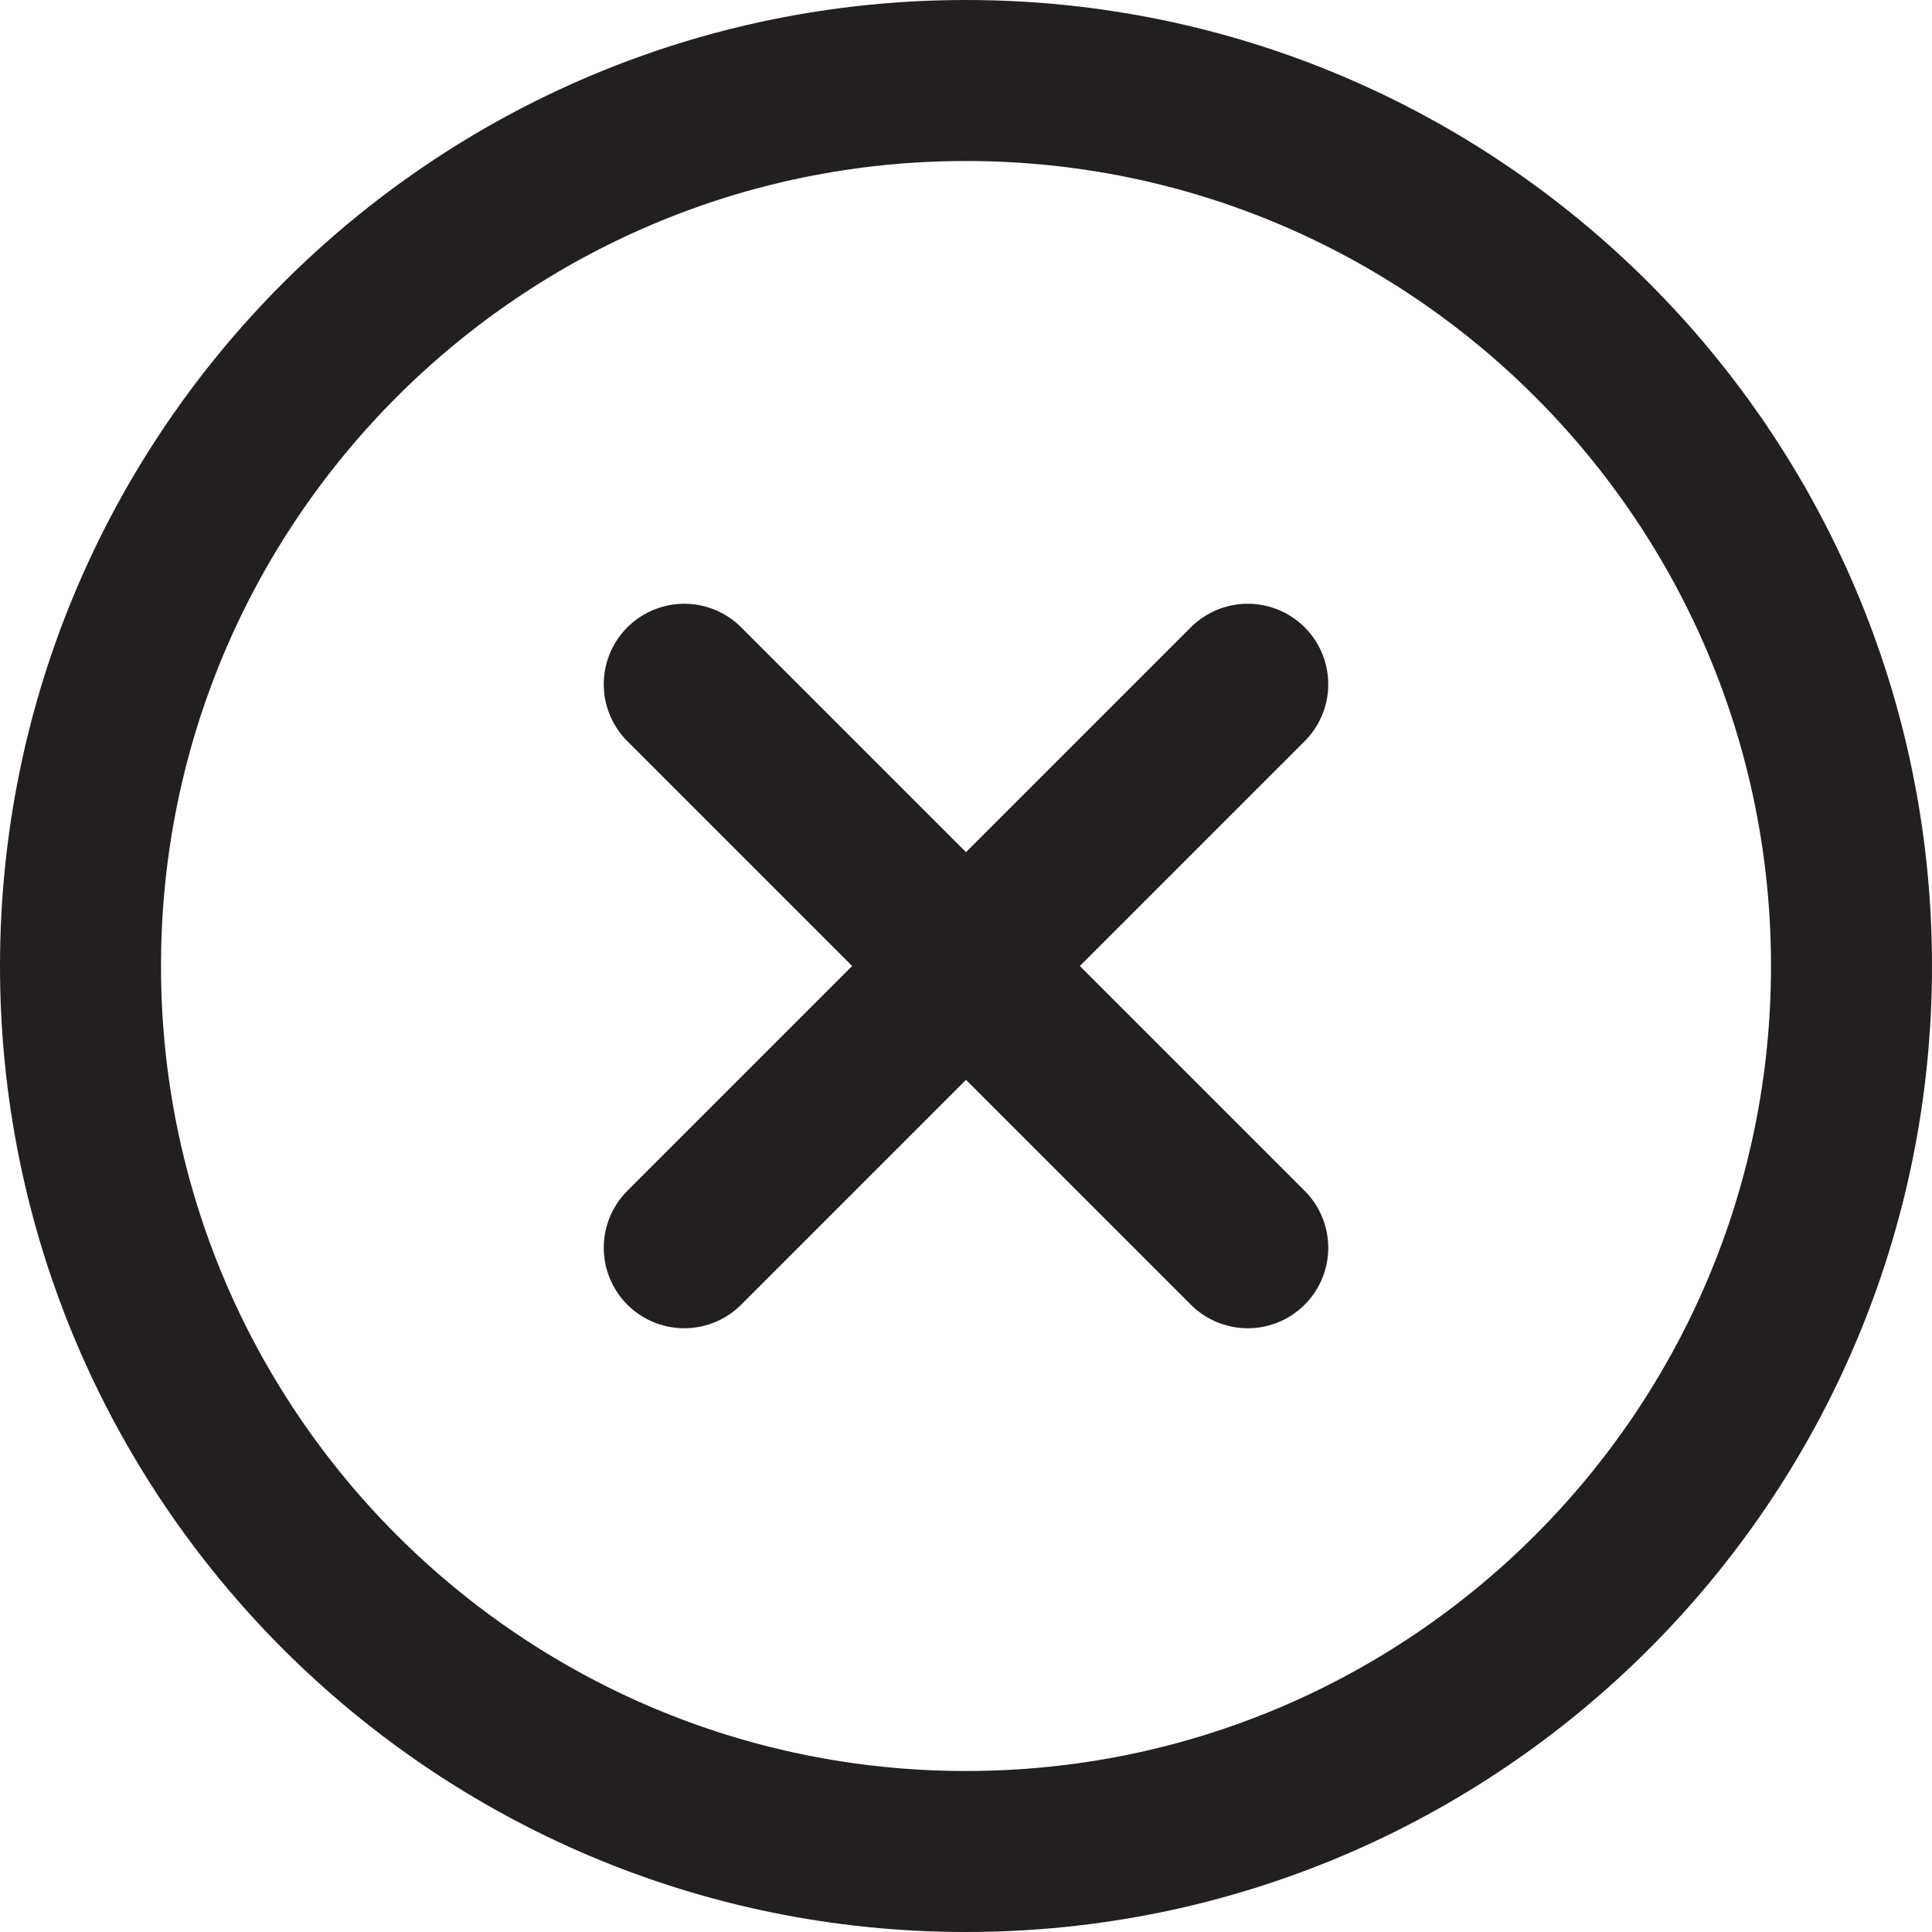
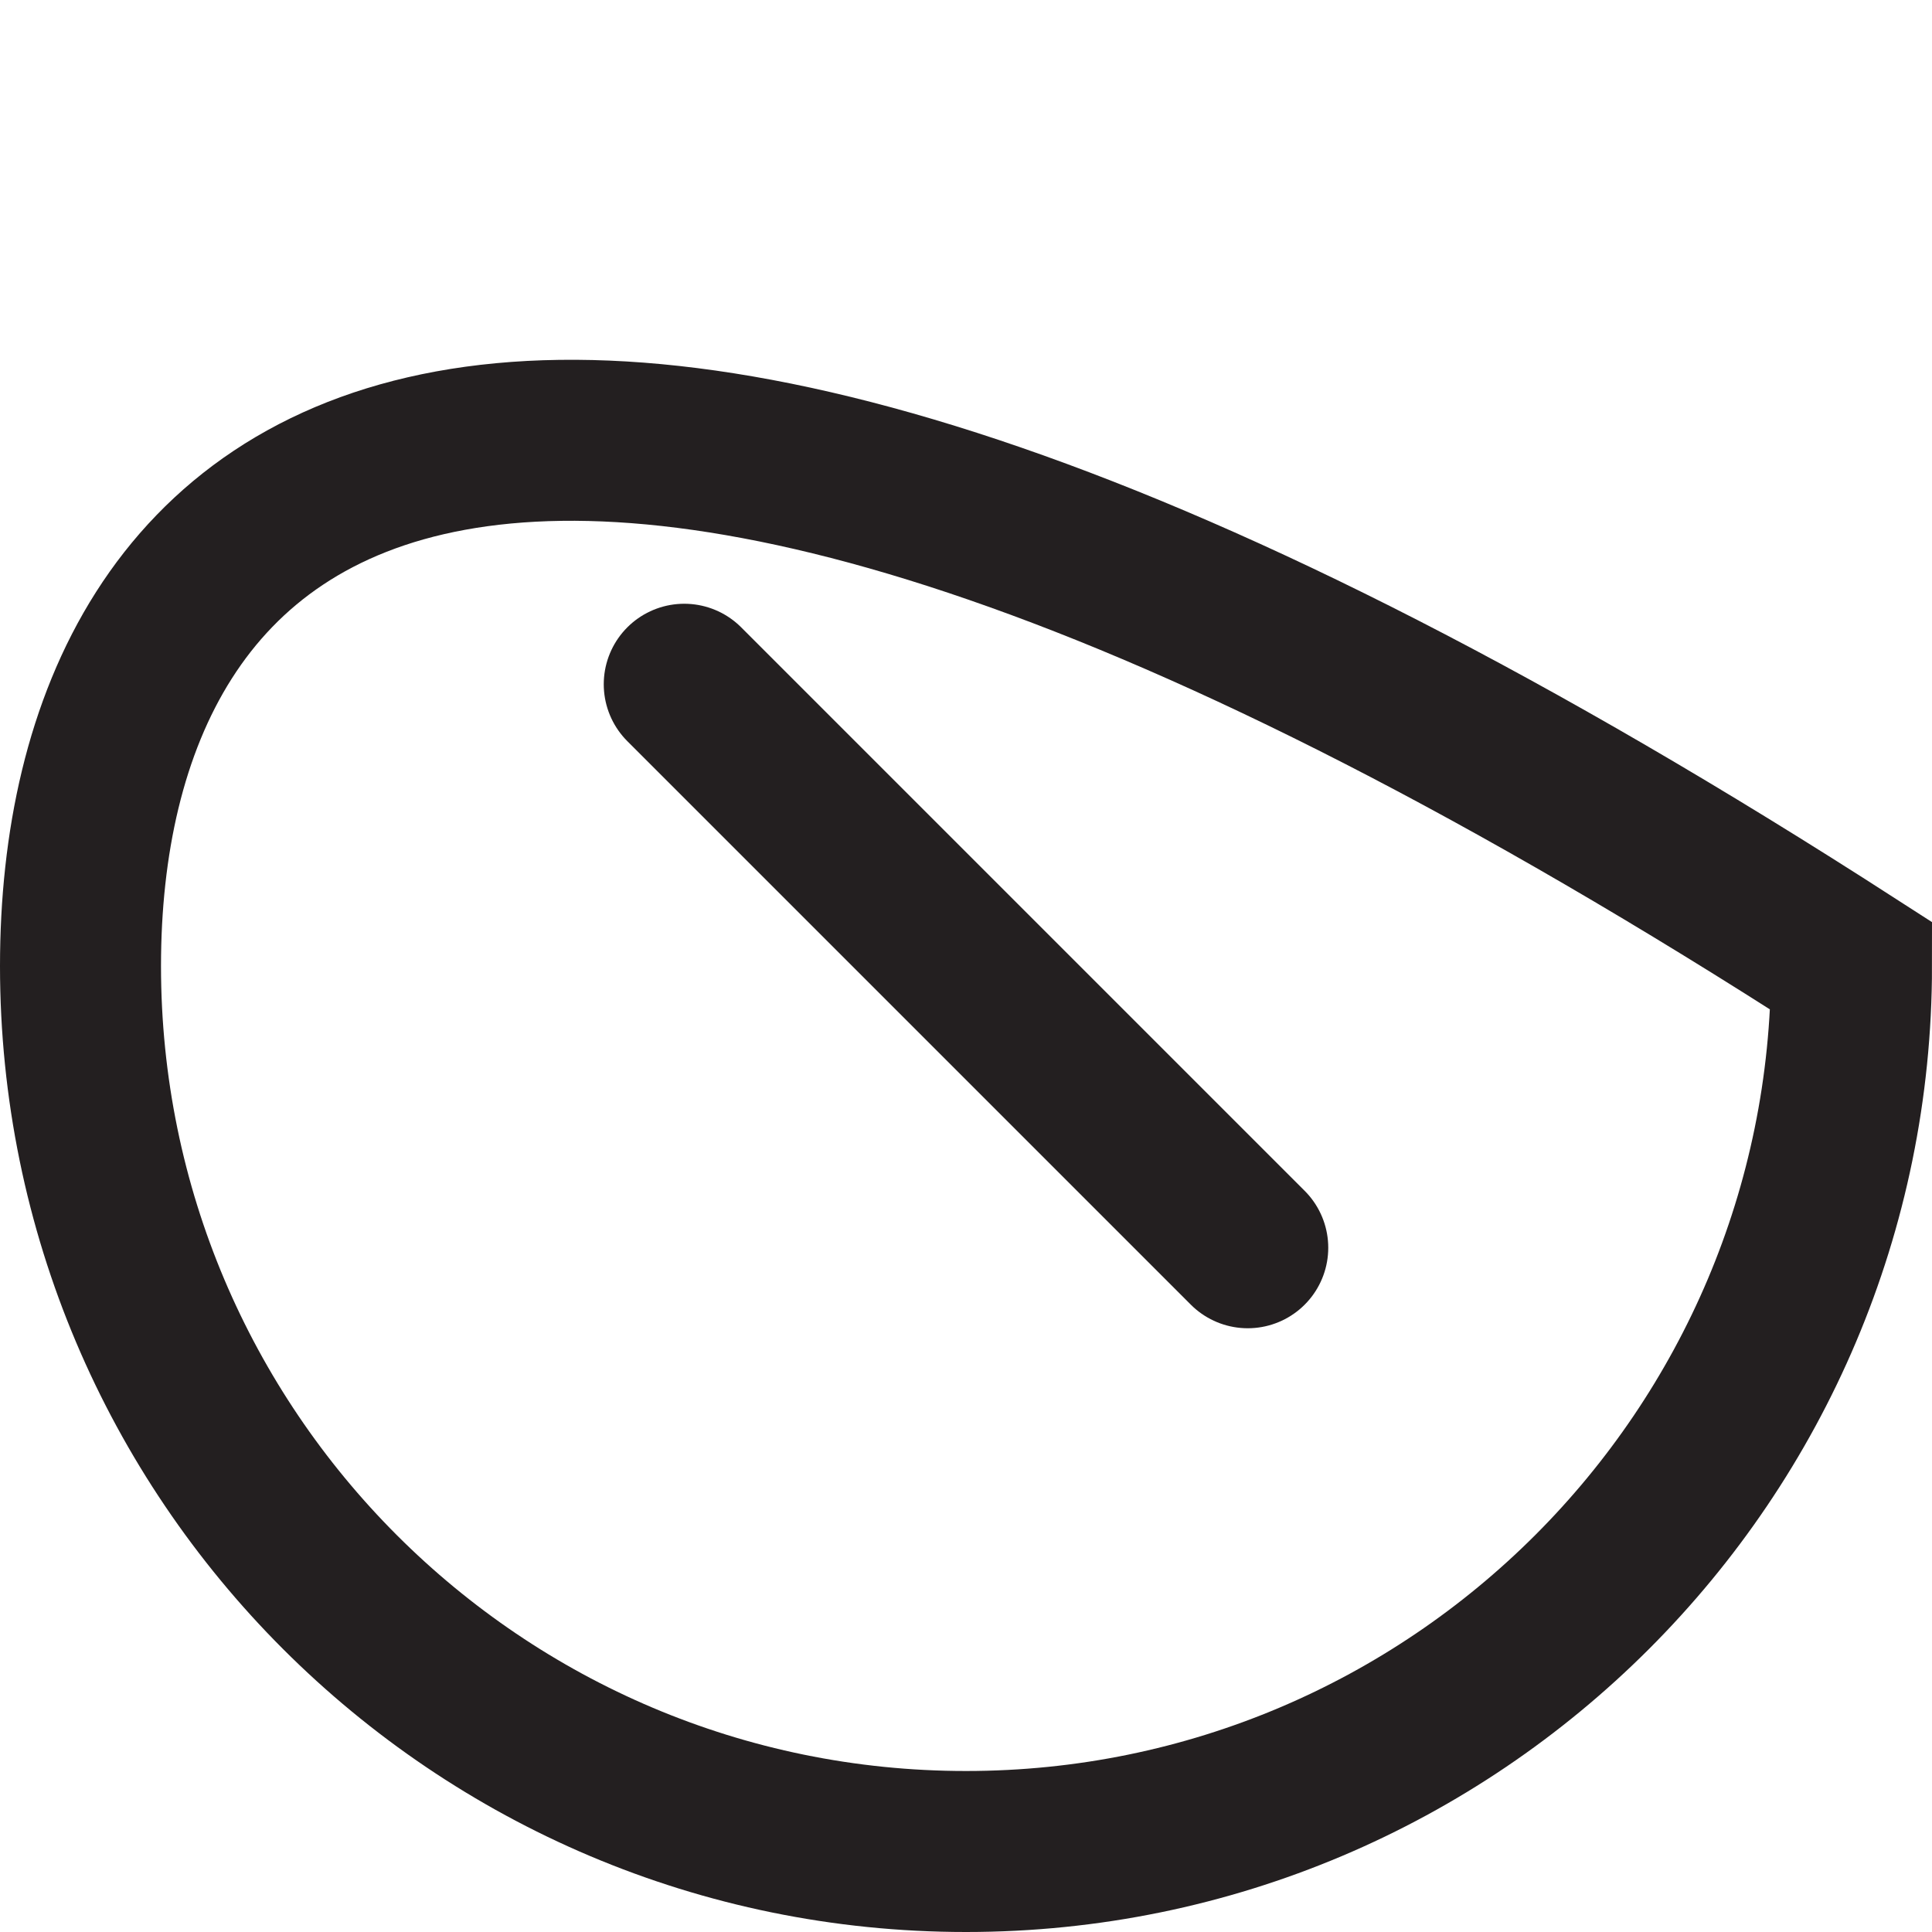
<svg xmlns="http://www.w3.org/2000/svg" width="24" height="24" viewBox="0 0 24 24" fill="none">
-   <path d="M23 12C23 5.927 18.073 1 12 1C5.927 1 1 5.927 1 12C1 18.073 5.927 23 12 23C18.073 23 23 18.073 23 12Z" stroke="#231F20" stroke-width="2" stroke-miterlimit="10" />
+   <path d="M23 12C5.927 1 1 5.927 1 12C1 18.073 5.927 23 12 23C18.073 23 23 18.073 23 12Z" stroke="#231F20" stroke-width="2" stroke-miterlimit="10" />
  <path d="M15.5 15.5L8.5 8.5" stroke="#231F20" stroke-width="2" stroke-linecap="round" stroke-linejoin="round" />
-   <path d="M8.5 15.5L15.5 8.5" stroke="#231F20" stroke-width="2" stroke-linecap="round" stroke-linejoin="round" />
</svg>